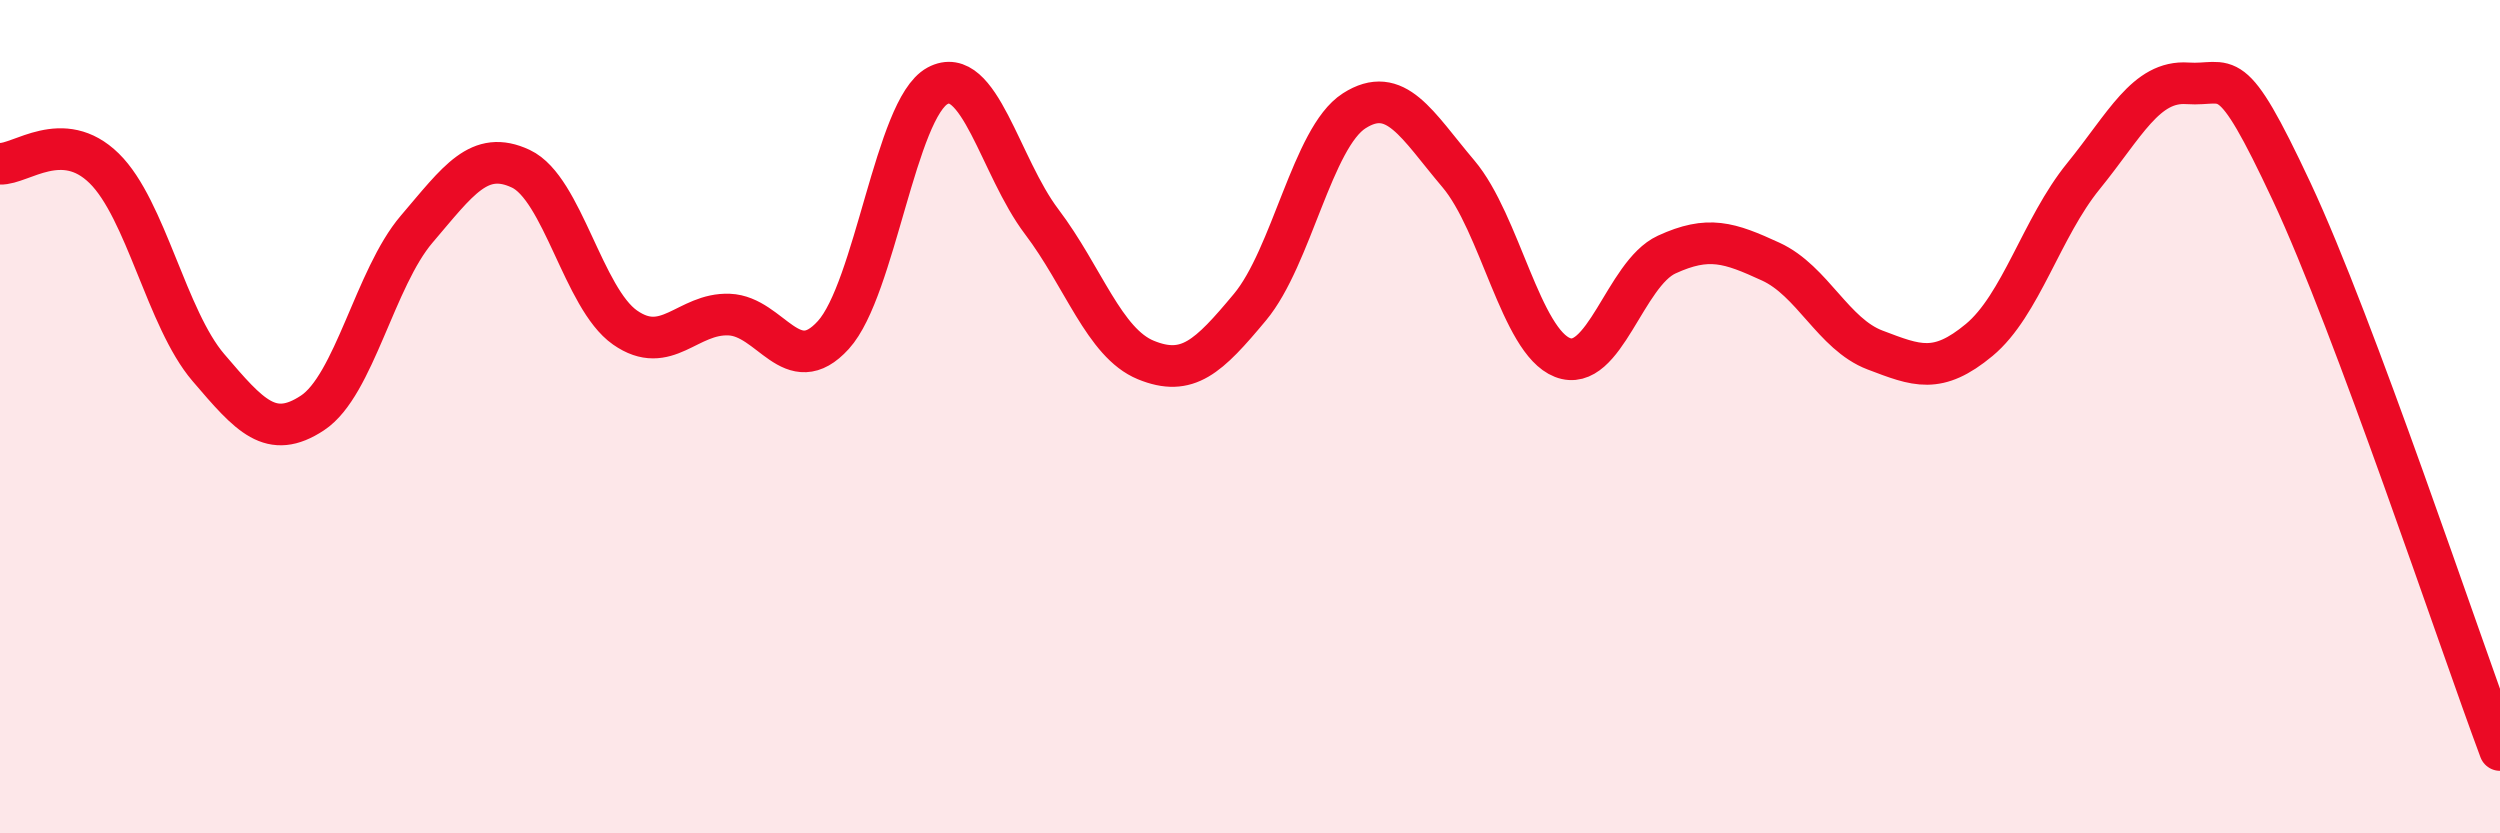
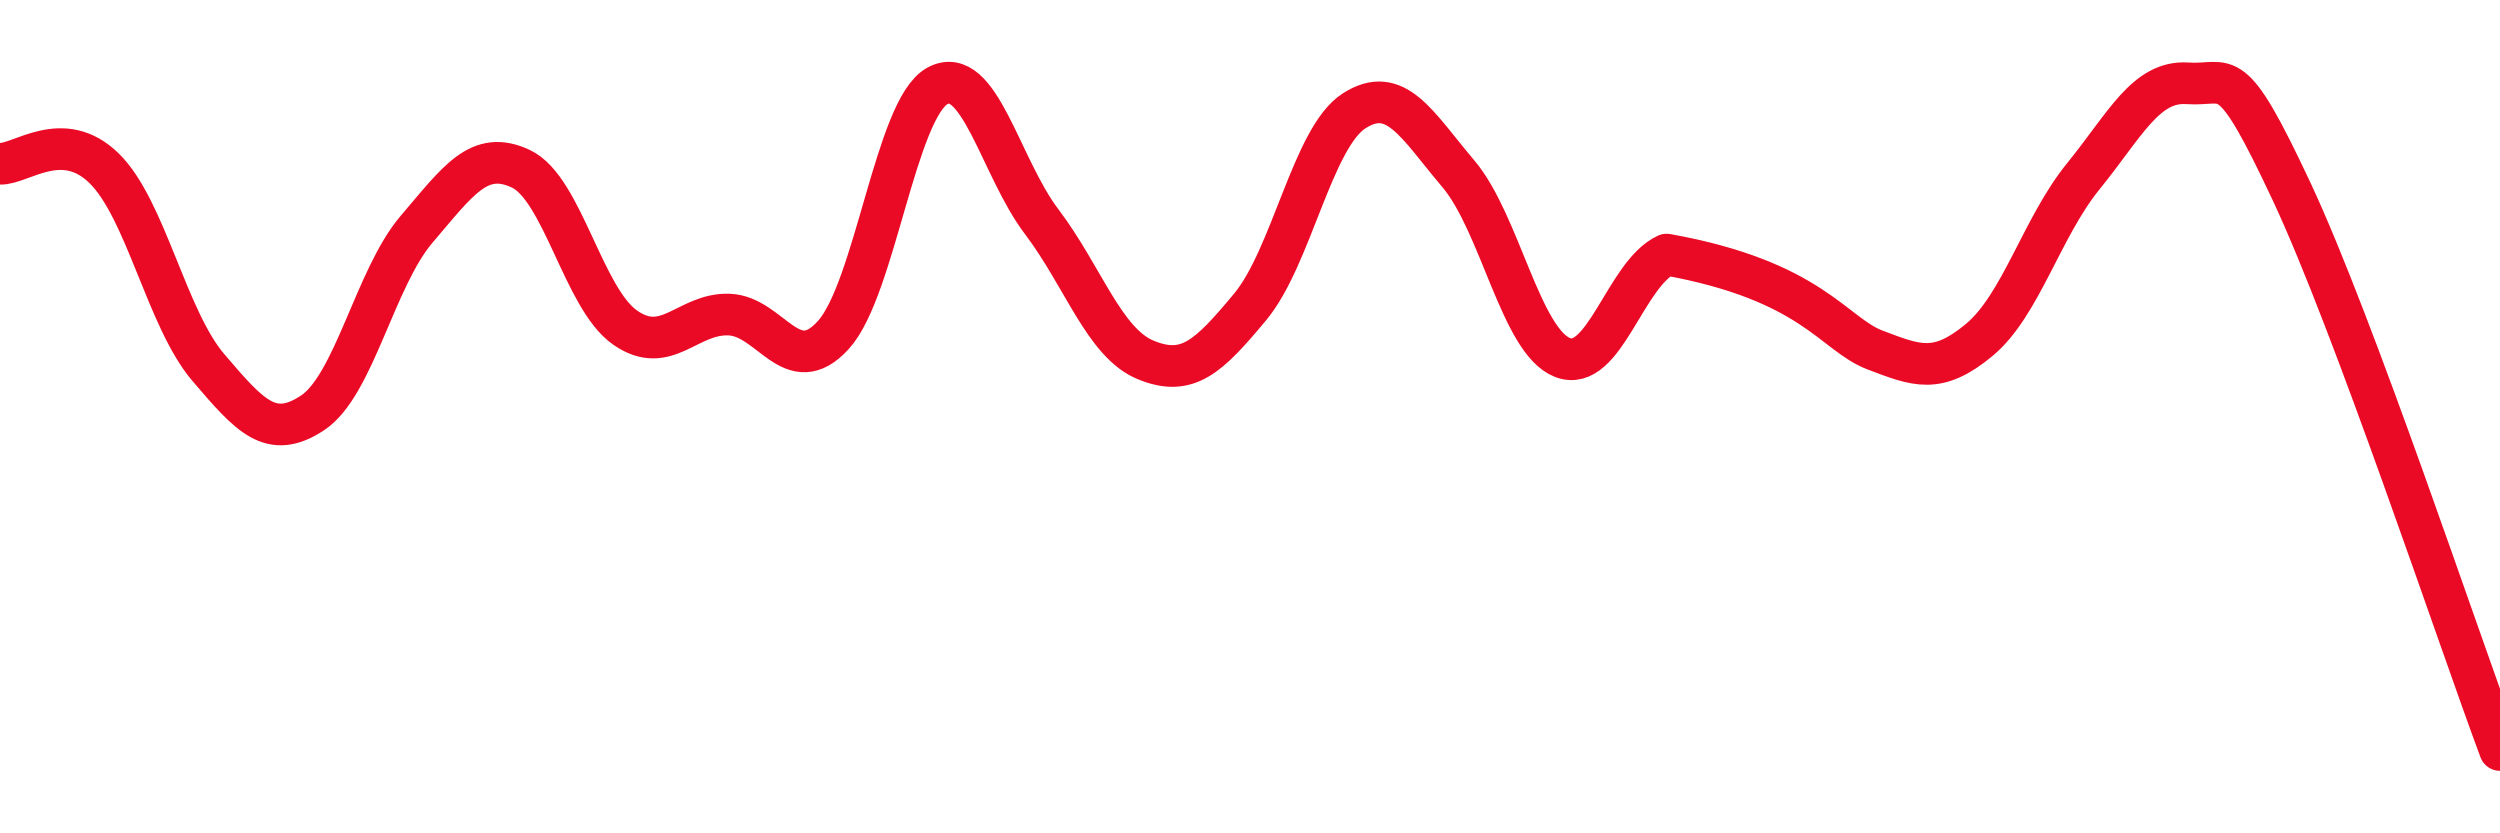
<svg xmlns="http://www.w3.org/2000/svg" width="60" height="20" viewBox="0 0 60 20">
-   <path d="M 0,3.93 C 0.5,3.95 1.5,3.06 2.5,4.04 C 3.5,5.02 4,7.65 5,8.82 C 6,9.99 6.5,10.57 7.5,9.91 C 8.5,9.25 9,6.67 10,5.5 C 11,4.33 11.5,3.58 12.5,4.05 C 13.5,4.52 14,7.16 15,7.86 C 16,8.56 16.5,7.51 17.5,7.55 C 18.5,7.59 19,9.14 20,8.04 C 21,6.94 21.5,2.6 22.5,2.06 C 23.5,1.52 24,4 25,5.32 C 26,6.64 26.5,8.23 27.5,8.64 C 28.5,9.05 29,8.57 30,7.37 C 31,6.17 31.5,3.3 32.5,2.66 C 33.5,2.02 34,2.99 35,4.17 C 36,5.35 36.5,8.19 37.5,8.58 C 38.5,8.97 39,6.57 40,6.11 C 41,5.65 41.5,5.82 42.5,6.28 C 43.5,6.74 44,8.02 45,8.4 C 46,8.78 46.5,8.99 47.5,8.16 C 48.5,7.33 49,5.46 50,4.23 C 51,3 51.5,1.93 52.5,2 C 53.5,2.07 53.5,1.4 55,4.6 C 56.5,7.8 59,15.32 60,18L60 20L0 20Z" fill="#EB0A25" opacity="0.1" stroke-linecap="round" stroke-linejoin="round" />
-   <path d="M 0,3.93 C 0.5,3.95 1.5,3.06 2.5,4.04 C 3.5,5.02 4,7.65 5,8.82 C 6,9.99 6.5,10.57 7.5,9.91 C 8.5,9.25 9,6.67 10,5.5 C 11,4.33 11.5,3.58 12.5,4.05 C 13.5,4.52 14,7.16 15,7.86 C 16,8.56 16.5,7.51 17.5,7.55 C 18.5,7.59 19,9.14 20,8.04 C 21,6.94 21.5,2.6 22.5,2.06 C 23.5,1.52 24,4 25,5.32 C 26,6.64 26.5,8.23 27.5,8.64 C 28.5,9.05 29,8.57 30,7.37 C 31,6.17 31.5,3.3 32.5,2.66 C 33.5,2.02 34,2.99 35,4.17 C 36,5.35 36.5,8.19 37.5,8.58 C 38.5,8.97 39,6.57 40,6.11 C 41,5.65 41.5,5.82 42.5,6.28 C 43.5,6.74 44,8.02 45,8.4 C 46,8.78 46.5,8.99 47.5,8.16 C 48.5,7.33 49,5.46 50,4.23 C 51,3 51.5,1.93 52.5,2 C 53.5,2.07 53.5,1.4 55,4.6 C 56.5,7.8 59,15.32 60,18" stroke="#EB0A25" stroke-width="1" fill="none" stroke-linecap="round" stroke-linejoin="round" />
+   <path d="M 0,3.93 C 0.5,3.95 1.5,3.06 2.5,4.04 C 3.5,5.02 4,7.65 5,8.82 C 6,9.99 6.5,10.57 7.5,9.91 C 8.5,9.25 9,6.67 10,5.5 C 11,4.33 11.5,3.58 12.5,4.05 C 13.5,4.52 14,7.16 15,7.86 C 16,8.56 16.5,7.51 17.5,7.55 C 18.5,7.59 19,9.14 20,8.04 C 21,6.94 21.5,2.6 22.5,2.06 C 23.5,1.52 24,4 25,5.32 C 26,6.64 26.5,8.23 27.5,8.64 C 28.5,9.05 29,8.57 30,7.37 C 31,6.17 31.5,3.3 32.5,2.66 C 33.5,2.02 34,2.99 35,4.17 C 36,5.35 36.5,8.19 37.5,8.58 C 38.5,8.97 39,6.57 40,6.11 C 43.5,6.74 44,8.02 45,8.4 C 46,8.78 46.5,8.99 47.5,8.16 C 48.5,7.33 49,5.46 50,4.23 C 51,3 51.5,1.93 52.5,2 C 53.5,2.07 53.5,1.4 55,4.6 C 56.5,7.8 59,15.32 60,18" stroke="#EB0A25" stroke-width="1" fill="none" stroke-linecap="round" stroke-linejoin="round" />
</svg>